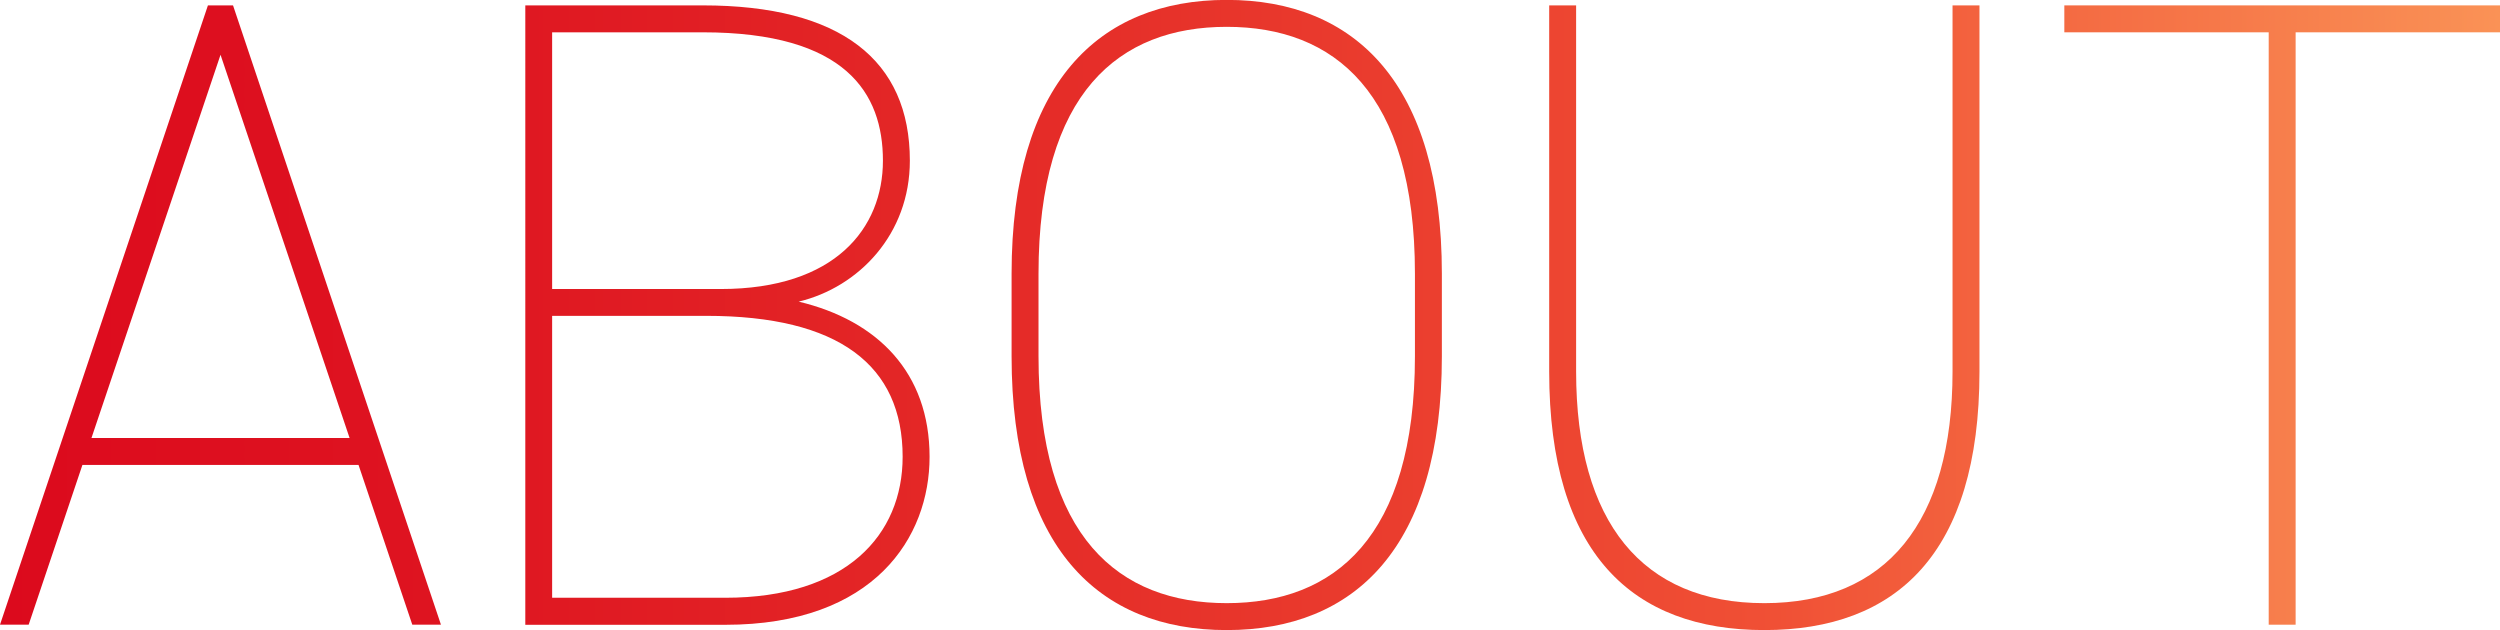
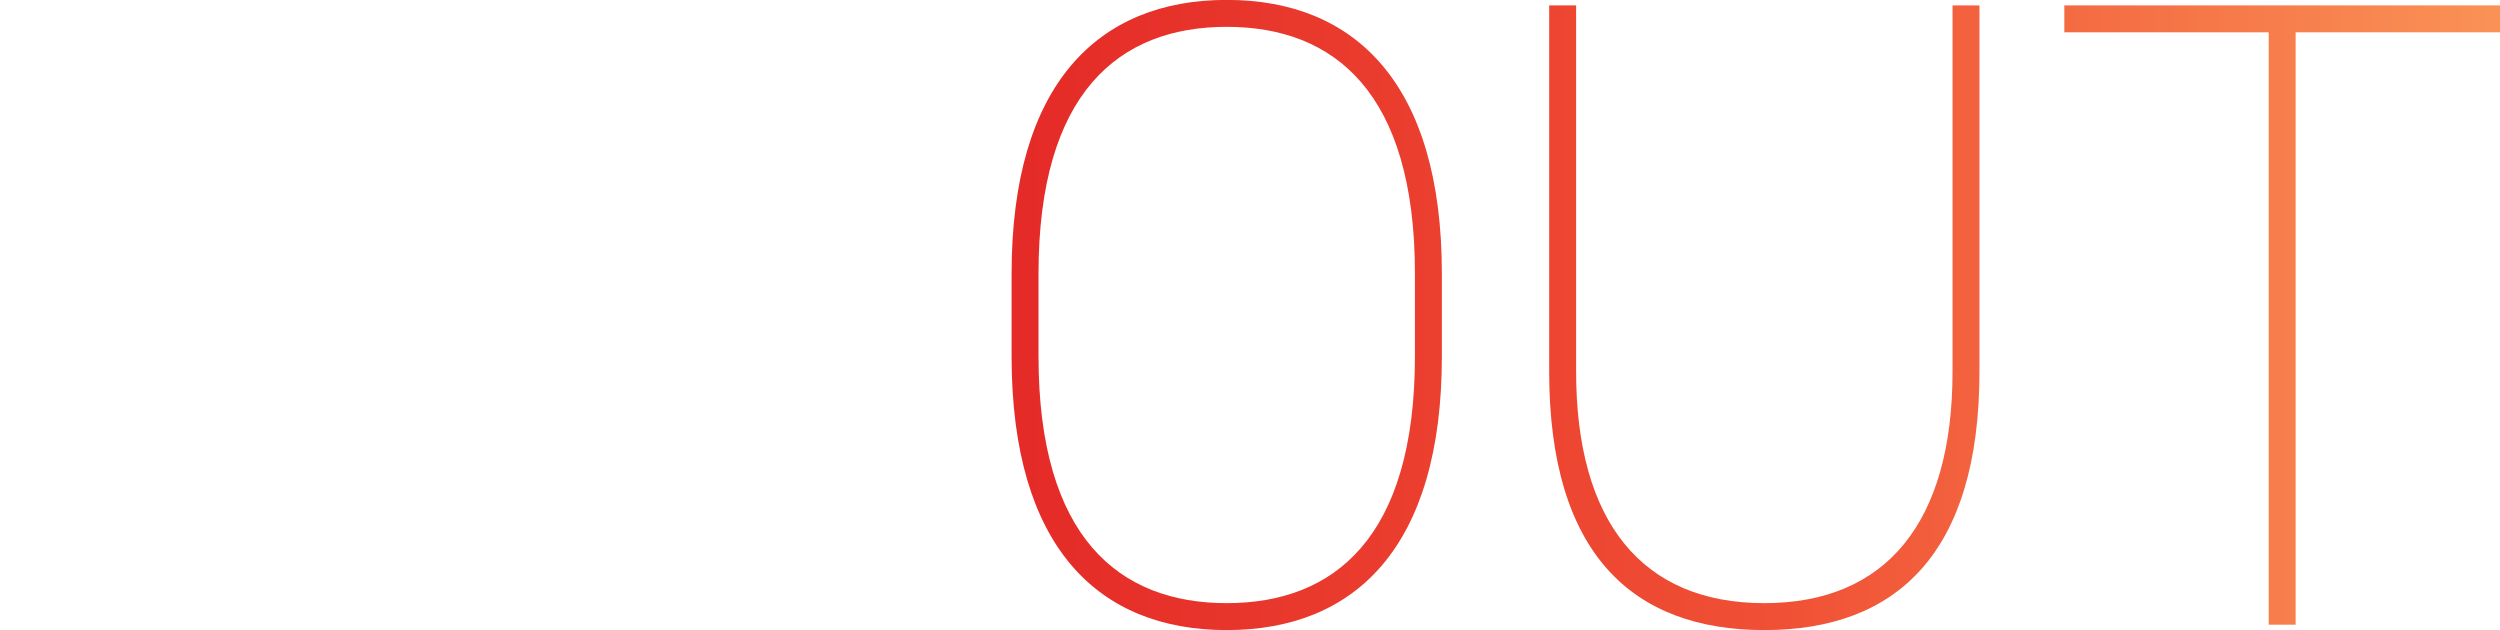
<svg xmlns="http://www.w3.org/2000/svg" id="b" data-name="レイヤー 2" width="246" height="62" viewBox="0 0 246 62">
  <defs>
    <style>
      .e {
        fill: url(#d);
      }
    </style>
    <linearGradient id="d" data-name="名称未設定グラデーション 13" x1="0" y1="31" x2="246" y2="31" gradientUnits="userSpaceOnUse">
      <stop offset="0" stop-color="#dc0a1d" />
      <stop offset=".16" stop-color="#de1320" />
      <stop offset=".42" stop-color="#e52c28" />
      <stop offset=".71" stop-color="#f05035" />
      <stop offset="1" stop-color="#fa9256" />
    </linearGradient>
  </defs>
  <g id="c" data-name="レイヤー 1">
    <g>
-       <path class="e" d="m0,61.47L20.46.53h2.47l20.46,60.94h-2.82l-5.29-15.72H8.11l-5.29,15.72H0Zm9-18.37h25.4L21.7,5.39l-12.7,37.71Z" />
-       <path class="e" d="m69.16.53c13.58,0,20.37,5.39,20.37,15.28,0,7.24-5.03,12.45-10.94,13.87,7.76,1.85,12.88,6.98,12.88,15.28,0,7.86-5.38,16.52-20.11,16.52h-19.67V.53h17.46Zm-14.82,27.91h16.58c11.29,0,15.96-6.01,15.96-12.63s-3.62-12.63-17.73-12.63h-14.82v25.26Zm0,30.38h17.02c11.91,0,17.46-6.18,17.46-13.87,0-9.01-6.26-13.87-19.32-13.87h-15.17v27.73Z" />
      <path class="e" d="m120.71,62c-12.61,0-21.17-8.13-21.17-26.94v-8.13c0-18.72,8.56-26.94,21.17-26.94s21.17,8.21,21.17,26.94v8.13c0,18.81-8.56,26.94-21.17,26.94Zm-18.52-26.94c0,17.84,7.94,24.29,18.52,24.29s18.52-6.45,18.52-24.29v-8.13c0-17.84-7.94-24.29-18.52-24.29s-18.52,6.45-18.52,24.29v8.13Z" />
      <path class="e" d="m152.44,36.56V.53h2.65v36.03c0,14.84,6.53,22.79,18.52,22.79s18.52-7.95,18.52-22.79V.53h2.65v36.03c0,17.93-8.2,25.44-21.17,25.44s-21.17-7.51-21.17-25.44Z" />
      <path class="e" d="m246,.53v2.65h-20.11v58.29h-2.65V3.18h-20.11V.53h42.87Z" />
    </g>
  </g>
</svg>